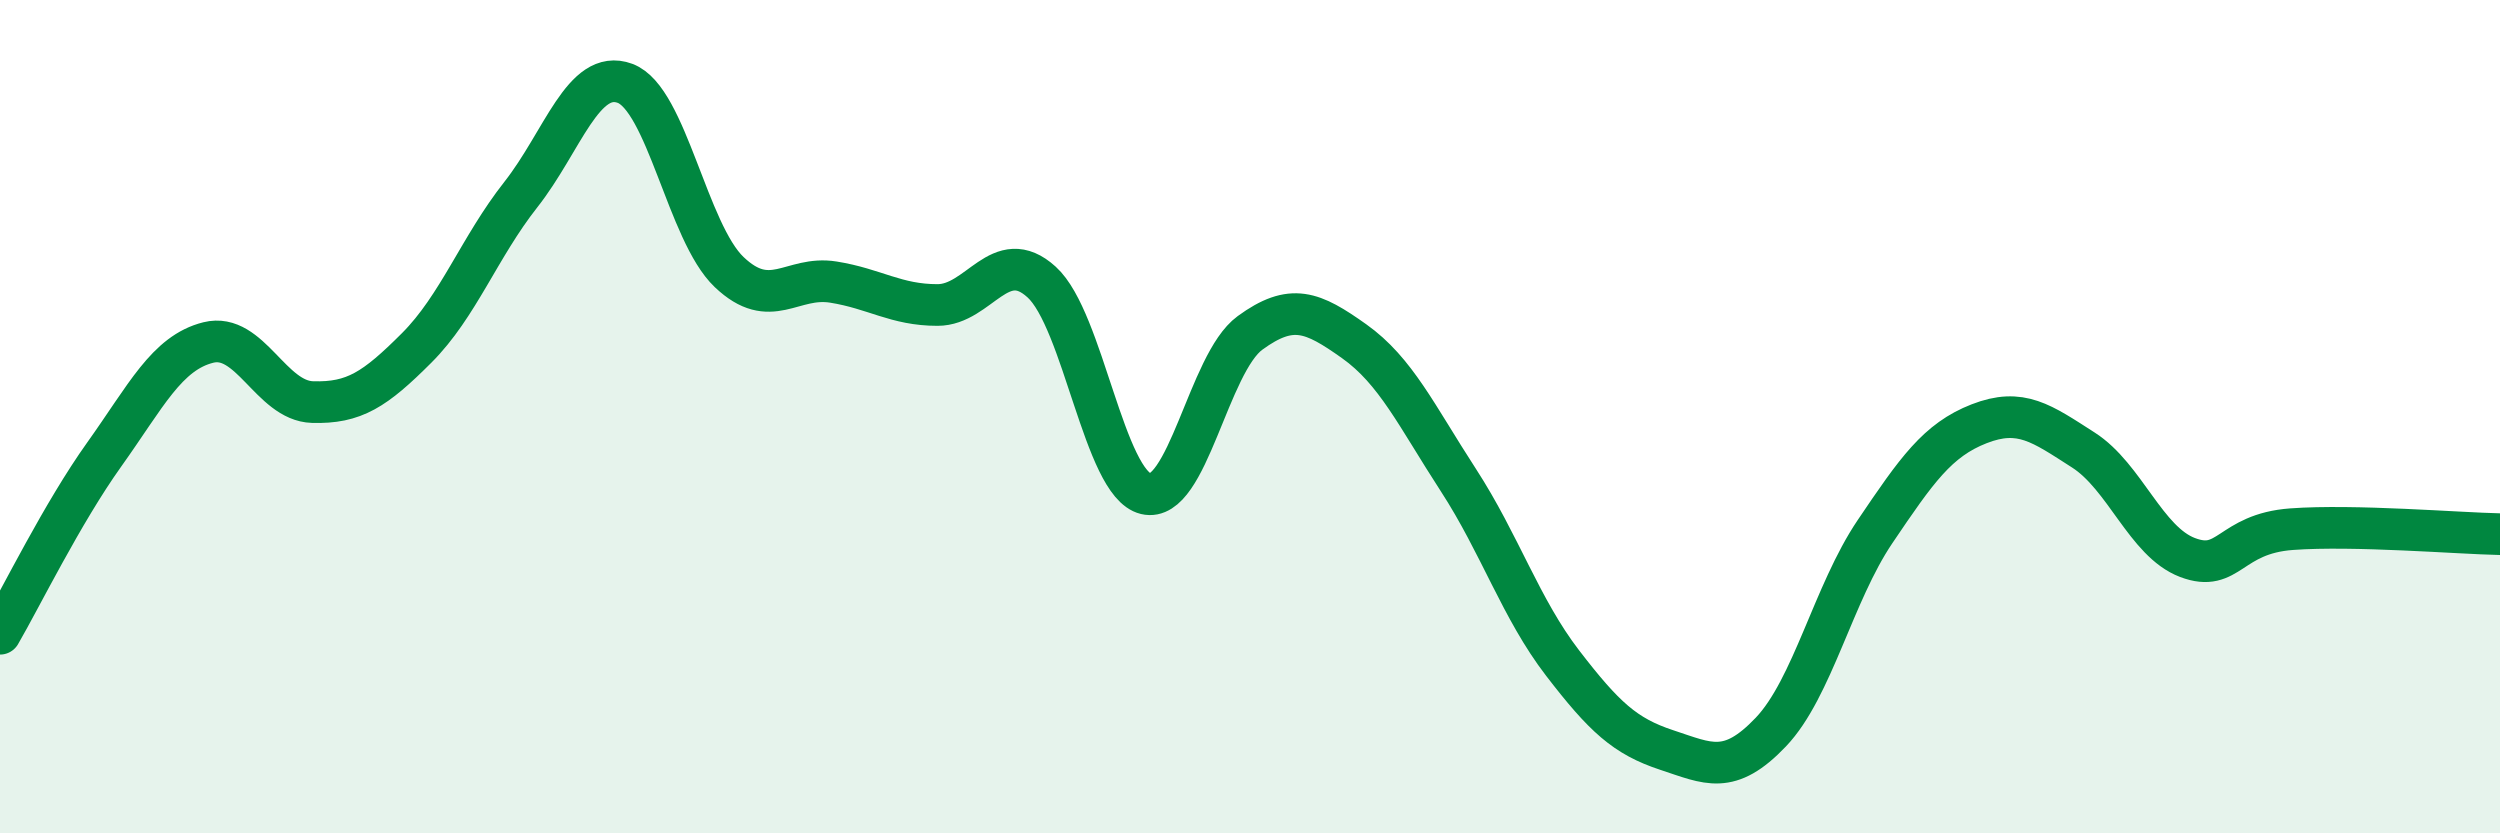
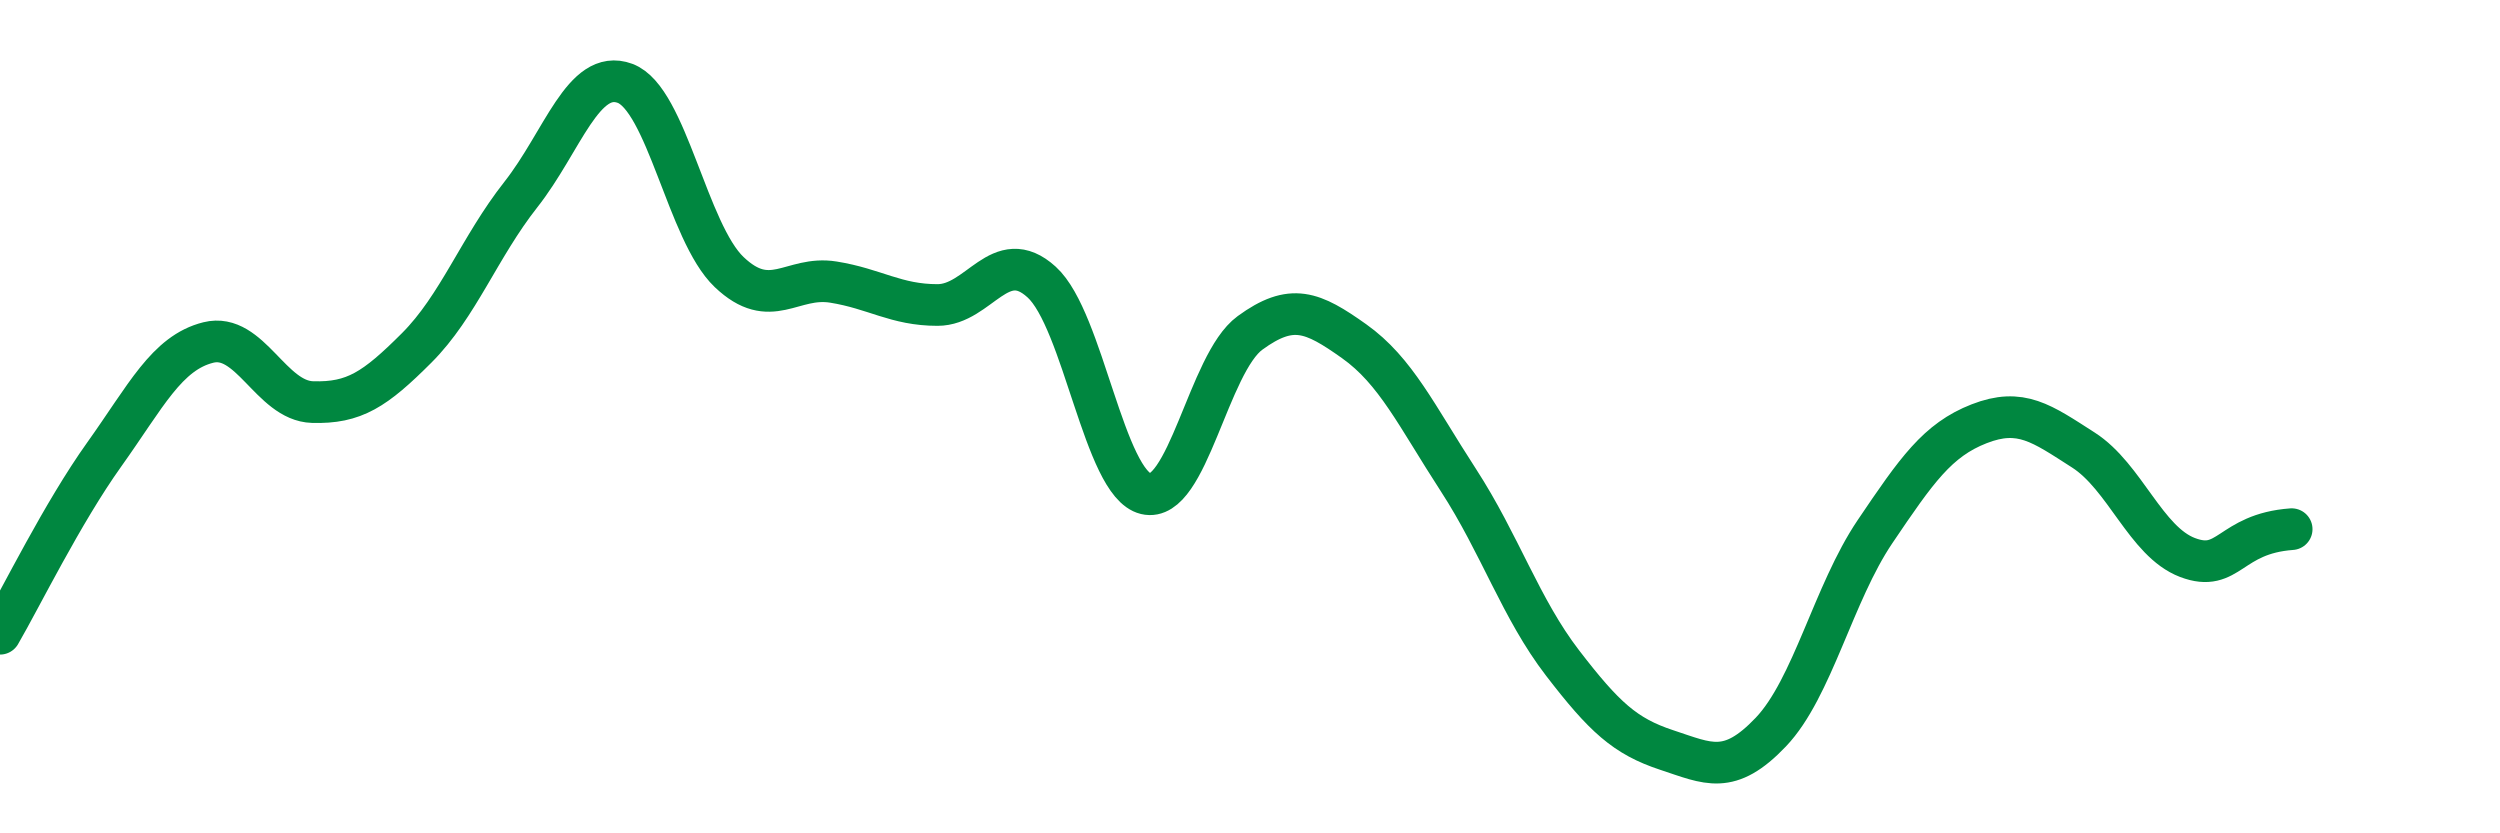
<svg xmlns="http://www.w3.org/2000/svg" width="60" height="20" viewBox="0 0 60 20">
-   <path d="M 0,15.21 C 0.5,14.35 1.5,12.31 2.5,10.91 C 3.5,9.51 4,8.47 5,8.22 C 6,7.97 6.5,9.62 7.5,9.65 C 8.5,9.68 9,9.35 10,8.35 C 11,7.35 11.5,5.94 12.5,4.67 C 13.5,3.4 14,1.63 15,2 C 16,2.37 16.5,5.58 17.5,6.53 C 18.5,7.48 19,6.61 20,6.77 C 21,6.93 21.5,7.32 22.5,7.32 C 23.5,7.32 24,5.86 25,6.77 C 26,7.68 26.5,11.61 27.5,11.85 C 28.5,12.09 29,8.72 30,7.99 C 31,7.26 31.5,7.48 32.5,8.19 C 33.5,8.9 34,9.98 35,11.52 C 36,13.06 36.5,14.61 37.5,15.91 C 38.5,17.21 39,17.67 40,18 C 41,18.33 41.5,18.62 42.5,17.57 C 43.5,16.52 44,14.24 45,12.76 C 46,11.28 46.5,10.56 47.5,10.17 C 48.5,9.78 49,10.16 50,10.8 C 51,11.44 51.5,13 52.5,13.38 C 53.5,13.76 53.5,12.81 55,12.7 C 56.5,12.59 59,12.8 60,12.82L60 20L0 20Z" fill="#008740" opacity="0.1" stroke-linecap="round" stroke-linejoin="round" />
-   <path d="M 0,15.21 C 0.5,14.35 1.5,12.31 2.5,10.91 C 3.5,9.51 4,8.47 5,8.22 C 6,7.97 6.5,9.62 7.5,9.65 C 8.5,9.68 9,9.35 10,8.35 C 11,7.35 11.5,5.94 12.5,4.67 C 13.5,3.4 14,1.63 15,2 C 16,2.37 16.5,5.58 17.5,6.53 C 18.5,7.48 19,6.61 20,6.77 C 21,6.93 21.5,7.32 22.5,7.32 C 23.5,7.32 24,5.86 25,6.77 C 26,7.68 26.5,11.61 27.5,11.85 C 28.5,12.09 29,8.72 30,7.99 C 31,7.26 31.5,7.48 32.5,8.19 C 33.5,8.9 34,9.98 35,11.52 C 36,13.06 36.5,14.61 37.5,15.91 C 38.5,17.21 39,17.67 40,18 C 41,18.33 41.5,18.62 42.5,17.57 C 43.5,16.52 44,14.24 45,12.76 C 46,11.28 46.5,10.56 47.5,10.17 C 48.5,9.78 49,10.16 50,10.8 C 51,11.44 51.5,13 52.5,13.38 C 53.5,13.76 53.5,12.81 55,12.7 C 56.5,12.59 59,12.8 60,12.82" stroke="#008740" stroke-width="1" fill="none" stroke-linecap="round" stroke-linejoin="round" />
+   <path d="M 0,15.21 C 0.5,14.35 1.5,12.31 2.5,10.91 C 3.5,9.51 4,8.47 5,8.22 C 6,7.97 6.5,9.62 7.5,9.65 C 8.5,9.68 9,9.35 10,8.35 C 11,7.35 11.5,5.94 12.5,4.67 C 13.5,3.4 14,1.63 15,2 C 16,2.37 16.5,5.58 17.5,6.53 C 18.5,7.48 19,6.61 20,6.77 C 21,6.93 21.5,7.32 22.5,7.32 C 23.5,7.32 24,5.86 25,6.77 C 26,7.68 26.5,11.61 27.5,11.85 C 28.5,12.09 29,8.72 30,7.99 C 31,7.26 31.5,7.48 32.5,8.19 C 33.5,8.9 34,9.98 35,11.52 C 36,13.06 36.5,14.61 37.5,15.91 C 38.5,17.21 39,17.67 40,18 C 41,18.33 41.5,18.62 42.5,17.57 C 43.5,16.52 44,14.24 45,12.76 C 46,11.28 46.5,10.56 47.5,10.17 C 48.5,9.78 49,10.16 50,10.8 C 51,11.44 51.5,13 52.5,13.38 C 53.5,13.76 53.5,12.81 55,12.7 " stroke="#008740" stroke-width="1" fill="none" stroke-linecap="round" stroke-linejoin="round" />
</svg>